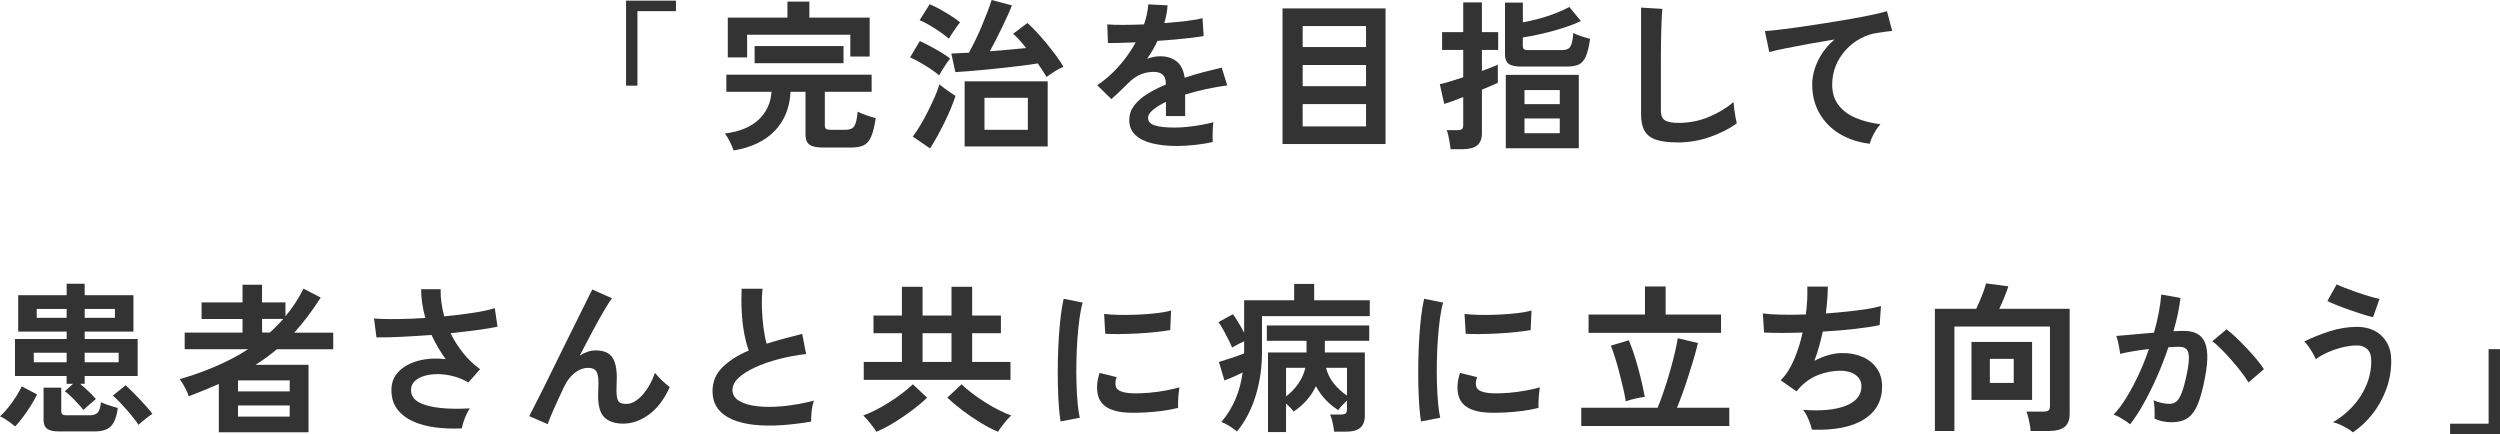
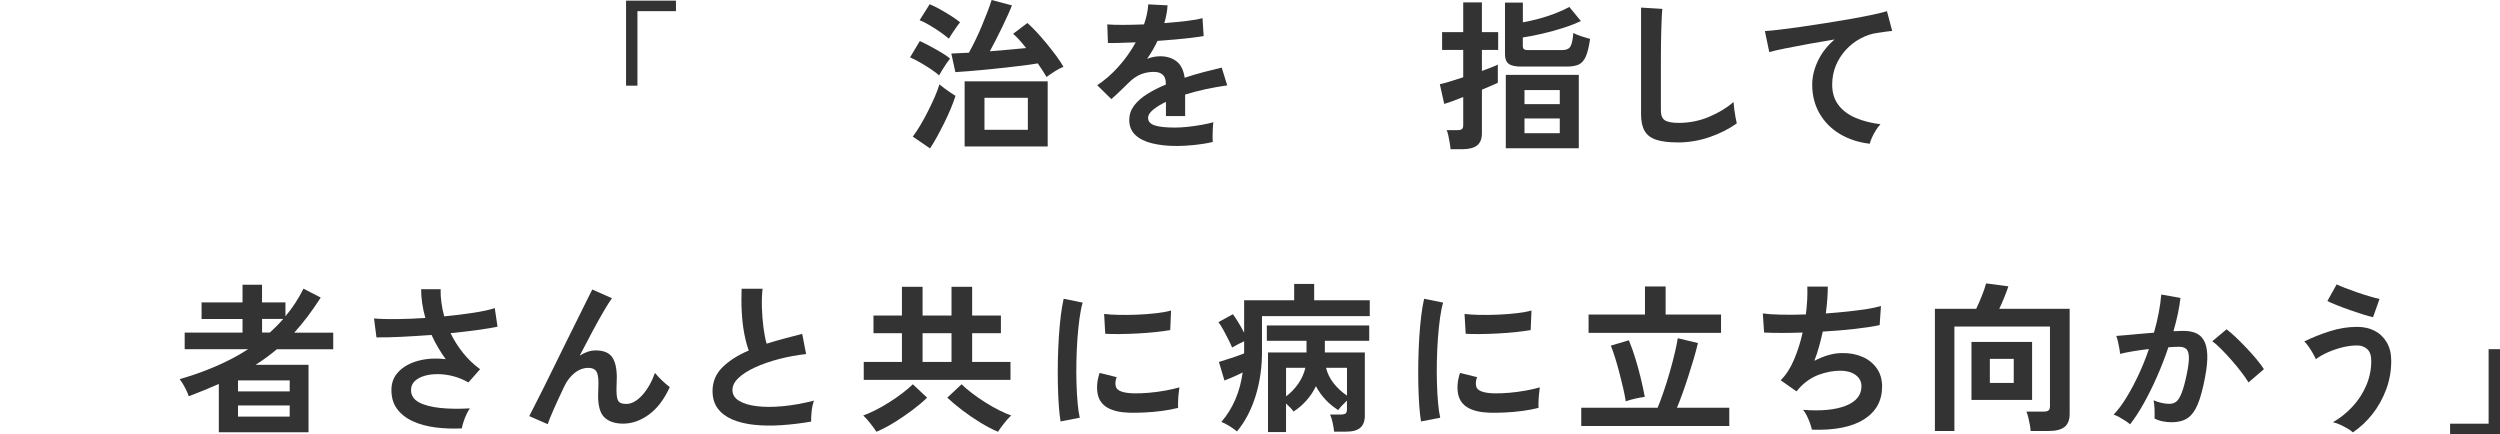
<svg xmlns="http://www.w3.org/2000/svg" width="380" height="66" viewBox="0 0 380 66" fill="none">
  <rect x="0" y="0" width="380" height="66" fill="#808080" stroke="none" />
  <g clip-path="url(#clip0_2018_1889)">
    <rect width="380" height="66" fill="white" />
    <path d="M95.16 13.022V0.097H102.746V1.696H96.891V13.022H95.16Z" fill="#333333" />
-     <path d="M111.517 22.877C111.402 22.534 111.215 22.099 110.96 21.574C110.705 21.05 110.445 20.623 110.182 20.297C112.44 20.001 114.153 19.295 115.331 18.17C116.509 17.049 117.155 15.645 117.27 13.957H110.403V11.352H132.489V13.957H125.375V19.066C125.375 19.312 125.434 19.485 125.549 19.582C125.664 19.68 125.902 19.73 126.263 19.73H128.538C129.163 19.73 129.601 19.544 129.848 19.176C130.095 18.808 130.269 18.077 130.367 16.977C130.681 17.142 131.115 17.32 131.676 17.518C132.238 17.713 132.714 17.861 133.109 17.958C132.927 19.202 132.693 20.149 132.404 20.796C132.114 21.443 131.732 21.879 131.255 22.099C130.779 22.319 130.137 22.429 129.329 22.429H125.128C124.142 22.429 123.444 22.281 123.04 21.985C122.636 21.689 122.436 21.189 122.436 20.487V13.953H120.161C120.047 16.347 119.256 18.313 117.789 19.861C116.322 21.409 114.23 22.412 111.513 22.873L111.517 22.877ZM110.624 8.721V2.677H119.69V0.245H123.023V2.677H132.187V8.598H129.248V5.283H113.562V8.721H110.624ZM114.702 9.609V7.004H128.215V9.609H114.702Z" fill="#333333" />
    <path d="M142.746 11.449C142.448 11.187 142.032 10.874 141.5 10.514C140.964 10.155 140.407 9.808 139.833 9.482C139.255 9.157 138.753 8.903 138.328 8.721L139.812 6.238C140.305 6.467 140.837 6.733 141.407 7.038C141.976 7.342 142.525 7.651 143.061 7.972C143.597 8.29 144.043 8.598 144.409 8.895C144.26 9.076 144.077 9.326 143.864 9.643C143.652 9.965 143.439 10.286 143.235 10.612C143.031 10.941 142.869 11.216 142.755 11.449H142.746ZM141.36 22.555L138.741 20.762C139.119 20.272 139.506 19.688 139.901 19.02C140.297 18.352 140.684 17.641 141.062 16.892C141.441 16.148 141.781 15.421 142.087 14.718C142.393 14.016 142.627 13.382 142.793 12.828C143.006 13.01 143.261 13.209 143.558 13.428C143.856 13.648 144.154 13.864 144.46 14.067C144.766 14.27 145.025 14.439 145.238 14.57C145.055 15.146 144.817 15.788 144.524 16.499C144.226 17.209 143.894 17.941 143.524 18.686C143.154 19.43 142.784 20.14 142.414 20.813C142.045 21.485 141.696 22.065 141.364 22.555H141.36ZM144.226 5.875C143.928 5.612 143.512 5.295 142.98 4.915C142.444 4.538 141.883 4.179 141.3 3.832C140.714 3.489 140.208 3.236 139.782 3.071L141.313 0.639C141.76 0.821 142.278 1.079 142.882 1.413C143.482 1.747 144.064 2.098 144.626 2.457C145.187 2.817 145.621 3.13 145.935 3.392C145.803 3.54 145.621 3.777 145.391 4.107C145.161 4.432 144.936 4.767 144.711 5.101C144.49 5.435 144.328 5.693 144.23 5.875H144.226ZM159.074 11.699C158.909 11.419 158.717 11.107 158.492 10.751C158.271 10.4 158.02 10.028 157.739 9.635C157.08 9.749 156.319 9.859 155.456 9.969C154.593 10.079 153.683 10.18 152.726 10.286C151.769 10.392 150.83 10.489 149.898 10.582C148.967 10.671 148.095 10.751 147.279 10.815C146.463 10.882 145.778 10.929 145.217 10.963L144.6 8.137C144.945 8.121 145.348 8.099 145.812 8.078C146.271 8.053 146.76 8.032 147.27 8.015C147.598 7.427 147.942 6.767 148.295 6.035C148.648 5.308 148.984 4.559 149.294 3.798C149.609 3.037 149.89 2.322 150.145 1.662C150.4 0.998 150.591 0.444 150.727 0.004L153.815 0.816C153.683 1.176 153.487 1.641 153.232 2.204C152.977 2.77 152.688 3.384 152.369 4.048C152.046 4.712 151.722 5.367 151.395 6.014C151.063 6.661 150.753 7.253 150.455 7.795C151.425 7.714 152.39 7.63 153.347 7.55C154.304 7.469 155.175 7.385 155.966 7.304C155.634 6.877 155.303 6.475 154.967 6.099C154.631 5.722 154.304 5.401 153.993 5.139L156.166 3.494C156.595 3.87 157.059 4.331 157.561 4.868C158.062 5.409 158.568 5.989 159.079 6.611C159.589 7.232 160.07 7.846 160.524 8.455C160.975 9.059 161.354 9.626 161.647 10.151C161.235 10.316 160.792 10.548 160.312 10.853C159.836 11.157 159.423 11.441 159.079 11.699H159.074ZM146.624 22.264V12.363H159.249V22.264H146.624ZM149.639 19.73H156.234V14.866H149.639V19.73Z" fill="#333333" />
    <path d="M178.809 22.188C177.457 22.188 176.241 22.056 175.152 21.794C174.064 21.532 173.209 21.109 172.584 20.53C171.959 19.95 171.644 19.18 171.644 18.233C171.644 17.446 171.882 16.732 172.359 16.084C172.835 15.437 173.494 14.85 174.336 14.317C175.178 13.784 176.13 13.297 177.202 12.853V12.659C177.202 12.084 177.057 11.665 176.768 11.394C176.479 11.123 176.113 10.971 175.667 10.941C174.91 10.891 174.183 11.001 173.494 11.259C172.801 11.521 172.12 11.995 171.444 12.684C171.249 12.879 170.989 13.132 170.679 13.433C170.364 13.737 170.054 14.033 169.739 14.329C169.424 14.625 169.152 14.871 168.923 15.065L166.775 12.95C167.928 12.198 169.016 11.246 170.037 10.1C171.057 8.954 171.921 7.731 172.631 6.437C171.708 6.471 170.87 6.501 170.109 6.522C169.352 6.547 168.782 6.551 168.404 6.534L168.306 3.709C168.867 3.76 169.646 3.781 170.641 3.781C171.636 3.781 172.72 3.756 173.889 3.709C174.268 2.627 174.48 1.611 174.531 0.664L177.47 0.812C177.419 1.679 177.257 2.58 176.976 3.515C178.197 3.417 179.328 3.307 180.374 3.185C181.42 3.062 182.224 2.918 182.781 2.753L182.955 5.481C182.496 5.562 181.892 5.651 181.152 5.739C180.412 5.828 179.591 5.917 178.694 5.997C177.797 6.078 176.879 6.154 175.939 6.217C175.726 6.674 175.484 7.139 175.212 7.605C174.94 8.07 174.655 8.518 174.361 8.945C175.02 8.683 175.688 8.552 176.364 8.552C177.334 8.552 178.154 8.806 178.822 9.313C179.489 9.821 179.906 10.658 180.068 11.821C180.99 11.508 181.934 11.229 182.895 10.975C183.856 10.722 184.792 10.489 185.698 10.273L186.54 12.976C185.387 13.141 184.265 13.34 183.18 13.576C182.092 13.813 181.08 14.08 180.14 14.376V17.645H177.223V15.484C176.398 15.877 175.739 16.283 175.246 16.702C174.752 17.121 174.506 17.518 174.506 17.895C174.506 18.453 174.842 18.842 175.518 19.062C176.194 19.282 177.223 19.392 178.605 19.392C179.166 19.392 179.796 19.354 180.493 19.282C181.195 19.21 181.892 19.108 182.593 18.986C183.295 18.863 183.907 18.728 184.435 18.58C184.401 18.791 184.371 19.1 184.35 19.502C184.328 19.904 184.311 20.301 184.311 20.695C184.311 21.088 184.32 21.384 184.337 21.578C183.529 21.773 182.623 21.925 181.62 22.031C180.616 22.137 179.676 22.192 178.805 22.192L178.809 22.188Z" fill="#333333" />
-     <path d="M194.941 21.896V1.277H210.602V21.892H194.941V21.896ZM198.003 7.152H207.638V3.959H198.003V7.152ZM198.003 13.099H207.638V9.88H198.003V13.099ZM198.003 19.214H207.638V15.822H198.003V19.214Z" fill="#333333" />
    <path d="M220.484 22.678C220.467 22.433 220.425 22.12 220.361 21.743C220.293 21.367 220.225 20.995 220.152 20.627C220.08 20.259 219.991 19.976 219.893 19.781H221.522C221.849 19.781 222.083 19.73 222.215 19.62C222.347 19.515 222.41 19.303 222.41 18.994V14.744C221.768 15.006 221.181 15.23 220.658 15.42C220.131 15.611 219.753 15.738 219.523 15.801L218.855 12.802C219.251 12.722 219.765 12.582 220.399 12.384C221.033 12.189 221.704 11.973 222.41 11.745V7.592H219.2V4.889H222.41V0.368H225.251V4.889H227.721V7.592H225.251V10.785C225.778 10.59 226.254 10.409 226.684 10.244C227.113 10.079 227.441 9.939 227.67 9.825V12.578C227.458 12.692 227.13 12.841 226.696 13.018C226.259 13.2 225.778 13.403 225.251 13.631V20.242C225.251 21.092 225.008 21.714 224.524 22.099C224.039 22.483 223.299 22.678 222.312 22.678H220.484ZM231.28 10.125C230.341 10.125 229.686 9.981 229.316 9.694C228.946 9.406 228.759 8.937 228.759 8.281V0.393H231.476V3.392C232.233 3.261 233.041 3.079 233.895 2.851C234.75 2.622 235.584 2.352 236.391 2.039C237.199 1.726 237.914 1.4 238.539 1.057L240.291 3.193C239.551 3.553 238.671 3.899 237.659 4.225C236.647 4.555 235.601 4.843 234.52 5.096C233.44 5.35 232.424 5.553 231.467 5.697V6.974C231.467 7.203 231.523 7.368 231.629 7.465C231.735 7.562 231.961 7.613 232.309 7.613H237.446C238.054 7.613 238.471 7.435 238.692 7.084C238.913 6.733 239.066 6.04 239.147 5.008C239.427 5.173 239.831 5.337 240.359 5.511C240.886 5.684 241.328 5.82 241.694 5.917C241.528 7.08 241.315 7.964 241.052 8.569C240.788 9.174 240.435 9.584 239.989 9.8C239.542 10.011 238.943 10.117 238.186 10.117H231.268L231.28 10.125ZM228.882 22.534V11.377H239.976V22.534H228.882ZM231.723 15.826H237.085V13.691H231.723V15.826ZM231.723 20.246H237.085V18.009H231.723V20.246Z" fill="#333333" />
    <path d="M254.973 21.646C253.655 21.646 252.588 21.515 251.776 21.253C250.959 20.991 250.368 20.551 249.998 19.925C249.629 19.303 249.441 18.457 249.441 17.396V1.155L252.677 1.349C252.643 1.628 252.609 2.094 252.58 2.749C252.545 3.405 252.52 4.107 252.507 4.864C252.49 5.469 252.477 6.133 252.469 6.856C252.46 7.579 252.456 8.37 252.456 9.241V16.808C252.456 17.531 252.656 18.022 253.06 18.284C253.464 18.546 254.166 18.677 255.173 18.677C256.789 18.677 258.316 18.373 259.757 17.768C261.199 17.163 262.445 16.41 263.499 15.509C263.516 15.822 263.554 16.195 263.61 16.626C263.669 17.061 263.733 17.472 263.805 17.857C263.878 18.241 263.941 18.542 263.992 18.753C262.806 19.603 261.428 20.301 259.855 20.843C258.282 21.384 256.657 21.655 254.978 21.655L254.973 21.646Z" fill="#333333" />
    <path d="M284.199 21.845C282.485 21.65 280.971 21.151 279.653 20.36C278.335 19.565 277.306 18.525 276.566 17.239C275.826 15.953 275.456 14.49 275.456 12.853C275.456 11.673 275.746 10.472 276.32 9.254C276.898 8.036 277.744 6.949 278.862 5.997C277.544 6.209 276.235 6.437 274.933 6.674C273.632 6.911 272.45 7.135 271.387 7.351C270.324 7.562 269.503 7.752 268.929 7.917L268.262 4.724C268.806 4.69 269.559 4.618 270.524 4.504C271.489 4.39 272.573 4.246 273.785 4.073C274.997 3.899 276.247 3.713 277.54 3.506C278.833 3.303 280.083 3.092 281.295 2.88C282.507 2.669 283.591 2.457 284.556 2.254C285.521 2.051 286.274 1.865 286.818 1.7L287.609 4.699C287.362 4.716 287.052 4.754 286.682 4.809C286.312 4.868 285.887 4.927 285.411 4.995C284.522 5.109 283.659 5.388 282.83 5.832C281.996 6.276 281.256 6.843 280.606 7.541C279.955 8.239 279.441 9.038 279.062 9.935C278.684 10.836 278.492 11.813 278.492 12.857C278.492 14.101 278.816 15.141 279.458 15.979C280.1 16.816 280.976 17.467 282.09 17.933C283.2 18.398 284.45 18.715 285.832 18.88C285.585 19.142 285.347 19.459 285.117 19.828C284.888 20.195 284.688 20.563 284.526 20.931C284.36 21.299 284.254 21.608 284.203 21.853L284.199 21.845Z" fill="#333333" />
-     <path d="M2.296 64.82C2.113 64.655 1.879 64.469 1.59 64.253C1.301 64.042 1.012 63.843 0.727 63.665C0.438 63.483 0.196 63.361 0 63.297C0.412 62.921 0.833 62.468 1.259 61.936C1.688 61.403 2.084 60.849 2.445 60.278C2.806 59.702 3.096 59.186 3.308 58.73L5.63 59.956C5.383 60.481 5.064 61.052 4.677 61.665C4.29 62.278 3.886 62.87 3.466 63.433C3.045 63.999 2.653 64.46 2.292 64.82H2.296ZM12.671 62.316C12.489 62.071 12.225 61.758 11.881 61.382C11.536 61.005 11.175 60.637 10.805 60.278C10.435 59.918 10.116 59.648 9.852 59.466L11.111 58.336H10.124V57.156H2.275V51.531H10.133V50.402H2.768V44.874H10.129V43.132H12.871V44.874H20.283V50.402H12.871V51.531H20.925V57.156H12.871V58.336H12.178C12.591 58.679 13.02 59.068 13.475 59.504C13.926 59.939 14.296 60.32 14.576 60.646C14.313 60.857 13.99 61.132 13.611 61.47C13.233 61.804 12.918 62.088 12.671 62.316ZM5.137 55.067H10.129V53.616H5.137V55.067ZM5.583 48.308H10.129V46.955H5.583V48.308ZM9.066 65.581C8.16 65.581 7.526 65.446 7.165 65.175C6.803 64.905 6.621 64.452 6.621 63.813V58.924H9.312V62.485C9.312 62.697 9.368 62.858 9.474 62.963C9.58 63.069 9.797 63.124 10.129 63.124H13.586C14.194 63.124 14.623 62.98 14.87 62.693C15.117 62.405 15.274 61.885 15.338 61.132C15.533 61.229 15.788 61.335 16.103 61.449C16.418 61.563 16.737 61.669 17.068 61.771C17.396 61.868 17.676 61.953 17.91 62.016C17.715 63.391 17.349 64.329 16.822 64.829C16.294 65.328 15.486 65.577 14.402 65.577H9.066V65.581ZM12.871 48.308H17.468V46.955H12.871V48.308ZM12.871 55.067H18.034V53.616H12.871V55.067ZM21.048 64.575C20.882 64.312 20.649 63.987 20.342 63.593C20.036 63.2 19.696 62.786 19.318 62.354C18.939 61.919 18.561 61.508 18.182 61.115C17.804 60.722 17.459 60.396 17.145 60.134L19.096 58.56C19.377 58.806 19.705 59.119 20.083 59.495C20.462 59.872 20.848 60.269 21.244 60.688C21.639 61.107 22.009 61.513 22.354 61.906C22.698 62.299 22.97 62.633 23.17 62.913C22.974 63.027 22.732 63.192 22.456 63.403C22.175 63.615 21.907 63.83 21.652 64.042C21.397 64.253 21.197 64.435 21.048 64.583V64.575Z" fill="#333333" />
    <path d="M33.26 65.683V58.362C31.861 58.983 30.334 59.605 28.689 60.231C28.621 60.003 28.506 59.715 28.344 59.373C28.178 59.03 28.004 58.696 27.813 58.379C27.621 58.061 27.456 57.808 27.307 57.63C29.25 57.072 31.095 56.416 32.839 55.663C34.582 54.91 36.206 54.052 37.708 53.083H28.072V50.554H36.865V48.49H30.64V45.961H36.865V43.284H39.829V45.961H43.388V48.076C44.46 46.798 45.374 45.398 46.131 43.876L48.75 45.229C47.432 47.293 46.089 49.07 44.724 50.563H50.651V53.092H42.079C41.568 53.519 41.045 53.929 40.51 54.323C39.974 54.716 39.417 55.092 38.843 55.452H46.896V65.7H33.26V65.683ZM36.177 59.491H44.035V57.82H36.177V59.491ZM36.177 63.323H44.035V61.627H36.177V63.323ZM39.834 50.546H41.02C41.381 50.22 41.73 49.882 42.07 49.539C42.406 49.197 42.733 48.841 43.044 48.482H39.834V50.546Z" fill="#333333" />
    <path d="M70.22 65.116C68.821 65.18 67.478 65.133 66.194 64.968C64.909 64.803 63.766 64.494 62.758 64.033C61.754 63.577 60.959 62.955 60.372 62.177C59.786 61.398 59.496 60.438 59.496 59.288C59.496 58.138 59.866 57.237 60.606 56.475C61.346 55.714 62.345 55.164 63.596 54.83C64.846 54.496 66.232 54.416 67.746 54.597C67.333 54.022 66.946 53.43 66.585 52.817C66.223 52.204 65.892 51.569 65.598 50.914C64.016 51.028 62.486 51.121 61.002 51.197C59.518 51.269 58.259 51.299 57.221 51.282L56.852 48.406C57.757 48.486 58.905 48.52 60.296 48.503C61.686 48.486 63.141 48.431 64.654 48.33C64.225 46.824 64.012 45.365 64.012 43.956H66.976C66.959 44.646 67.001 45.335 67.099 46.033C67.197 46.731 67.337 47.412 67.52 48.084C69.102 47.936 70.578 47.758 71.955 47.543C73.329 47.331 74.413 47.094 75.204 46.832L75.625 49.658C74.851 49.822 73.835 49.987 72.572 50.161C71.313 50.334 69.948 50.495 68.481 50.639C68.992 51.688 69.621 52.682 70.369 53.625C71.118 54.568 71.989 55.397 72.976 56.12L71.198 58.133C70.488 57.723 69.74 57.414 68.949 57.199C68.158 56.987 67.38 56.877 66.615 56.869C65.849 56.86 65.152 56.945 64.527 57.127C63.902 57.309 63.404 57.579 63.034 57.939C62.664 58.298 62.477 58.751 62.477 59.292C62.477 60.096 62.877 60.713 63.676 61.149C64.476 61.584 65.556 61.868 66.912 62.007C68.269 62.147 69.774 62.168 71.419 62.071C71.237 62.316 71.062 62.633 70.888 63.018C70.714 63.403 70.565 63.784 70.442 64.16C70.318 64.537 70.242 64.858 70.208 65.12L70.22 65.116Z" fill="#333333" />
    <path d="M83.258 64.477L80.443 63.247C80.609 62.934 80.886 62.401 81.272 61.635C81.659 60.874 82.115 59.969 82.642 58.92C83.169 57.871 83.726 56.746 84.309 55.541C84.891 54.335 85.486 53.134 86.086 51.929C86.686 50.723 87.251 49.59 87.778 48.524C88.306 47.458 88.765 46.532 89.16 45.737C89.556 44.942 89.845 44.367 90.023 44.003L93.013 45.331C92.681 45.788 92.256 46.469 91.729 47.369C91.201 48.27 90.627 49.298 90.011 50.453C89.394 51.607 88.765 52.808 88.123 54.052C88.501 53.807 88.897 53.612 89.309 53.472C89.722 53.333 90.134 53.265 90.542 53.265C91.729 53.265 92.558 53.599 93.038 54.272C93.515 54.944 93.753 55.985 93.753 57.393C93.753 57.605 93.744 57.905 93.727 58.29C93.71 58.675 93.702 58.983 93.702 59.212C93.702 60.113 93.799 60.705 93.999 60.98C94.195 61.259 94.59 61.398 95.186 61.398C95.994 61.398 96.797 60.963 97.592 60.096C98.392 59.229 99.047 58.091 99.557 56.678C99.838 57.038 100.203 57.431 100.658 57.858C101.109 58.285 101.496 58.611 101.806 58.84C100.952 60.709 99.893 62.1 98.63 63.018C97.371 63.936 96.066 64.393 94.714 64.393C93.51 64.393 92.575 64.088 91.912 63.483C91.244 62.879 90.912 61.762 90.912 60.142C90.912 59.931 90.921 59.618 90.938 59.208C90.955 58.797 90.963 58.463 90.963 58.201C90.963 57.334 90.848 56.733 90.619 56.408C90.389 56.082 89.994 55.917 89.433 55.917C88.693 55.917 87.995 56.175 87.345 56.691C86.694 57.207 86.171 57.884 85.776 58.717C85.168 59.994 84.64 61.136 84.194 62.143C83.747 63.149 83.437 63.923 83.254 64.465L83.258 64.477Z" fill="#333333" />
    <path d="M123.3 64.084C121.752 64.346 120.242 64.528 118.78 64.626C117.313 64.723 115.948 64.706 114.681 64.575C113.414 64.444 112.299 64.177 111.347 63.775C110.39 63.374 109.646 62.815 109.11 62.105C108.575 61.394 108.307 60.502 108.307 59.44C108.307 58.032 108.804 56.831 109.799 55.841C110.794 54.851 112.134 53.993 113.813 53.274C113.55 52.567 113.324 51.721 113.133 50.732C112.942 49.742 112.814 48.66 112.75 47.488C112.682 46.316 112.678 45.115 112.725 43.889H115.91C115.812 44.789 115.778 45.762 115.812 46.798C115.846 47.839 115.922 48.833 116.046 49.785C116.169 50.736 116.33 51.552 116.526 52.242C117.351 51.98 118.218 51.726 119.133 51.48C120.047 51.235 120.982 50.99 121.935 50.745L122.526 53.815C121.076 53.98 119.685 54.238 118.35 54.589C117.015 54.94 115.82 55.359 114.77 55.841C113.715 56.323 112.882 56.856 112.261 57.44C111.645 58.023 111.334 58.632 111.334 59.271C111.334 59.96 111.662 60.506 112.321 60.916C112.98 61.327 113.885 61.602 115.038 61.741C116.19 61.881 117.513 61.881 119.001 61.741C120.489 61.602 122.067 61.318 123.734 60.895C123.568 61.305 123.449 61.83 123.376 62.468C123.304 63.107 123.274 63.648 123.291 64.088L123.3 64.084Z" fill="#333333" />
    <path d="M133.216 65.632C133.003 65.289 132.697 64.867 132.301 64.367C131.906 63.868 131.545 63.462 131.213 63.149C131.74 62.968 132.344 62.705 133.029 62.363C133.713 62.02 134.411 61.623 135.129 61.17C135.844 60.722 136.52 60.252 137.153 59.77C137.787 59.288 138.318 58.831 138.748 58.408L140.921 60.447C140.296 61.051 139.543 61.686 138.658 62.35C137.778 63.014 136.864 63.636 135.916 64.219C134.968 64.803 134.066 65.272 133.211 65.632H133.216ZM131.289 57.744V55.016H137.094V50.643H132.769V47.966H137.094V43.593H140.232V47.966H144.629V43.593H147.767V47.966H152.138V50.643H147.767V55.016H153.596V57.744H131.289ZM140.232 55.016H144.629V50.643H140.232V55.016ZM151.696 65.632C150.841 65.272 149.939 64.799 148.991 64.219C148.043 63.64 147.133 63.014 146.261 62.35C145.39 61.686 144.633 61.051 143.986 60.447L146.159 58.408C146.589 58.835 147.12 59.288 147.754 59.77C148.387 60.252 149.064 60.722 149.778 61.17C150.492 61.623 151.194 62.016 151.878 62.363C152.563 62.705 153.167 62.968 153.694 63.149C153.362 63.462 153.001 63.868 152.606 64.367C152.21 64.867 151.904 65.289 151.691 65.632H151.696Z" fill="#333333" />
    <path d="M161.205 64.059C161.09 63.386 161.001 62.566 160.933 61.589C160.865 60.616 160.822 59.55 160.796 58.396C160.771 57.241 160.771 56.048 160.796 54.822C160.822 53.595 160.869 52.394 160.945 51.222C161.022 50.051 161.12 48.968 161.243 47.966C161.366 46.968 161.511 46.113 161.677 45.411L164.568 45.999C164.385 46.587 164.232 47.357 164.1 48.296C163.969 49.239 163.862 50.271 163.777 51.392C163.696 52.512 163.641 53.663 163.616 54.843C163.59 56.023 163.594 57.169 163.628 58.281C163.662 59.394 163.718 60.404 163.803 61.305C163.884 62.206 163.99 62.934 164.126 63.492L161.209 64.059H161.205ZM171.708 62.735C168.859 62.655 167.243 61.728 166.864 59.956C166.767 59.512 166.733 59.022 166.767 58.48C166.801 57.939 166.924 57.342 167.136 56.687L169.73 57.325C169.615 57.639 169.552 57.913 169.543 58.163C169.535 58.408 169.564 58.628 169.628 58.827C169.841 59.415 170.717 59.736 172.248 59.787C172.987 59.804 173.783 59.774 174.633 59.702C175.479 59.63 176.313 59.516 177.129 59.368C177.946 59.22 178.656 59.055 179.268 58.878C179.234 59.106 179.196 59.419 179.157 59.812C179.115 60.206 179.085 60.603 179.072 61.005C179.055 61.407 179.055 61.737 179.072 61.999C178.298 62.194 177.469 62.35 176.589 62.464C175.709 62.578 174.841 62.659 173.995 62.697C173.145 62.739 172.384 62.752 171.712 62.735H171.708ZM168 50.74L167.825 47.716C168.45 47.797 169.216 47.847 170.121 47.864C171.027 47.881 171.971 47.864 172.949 47.826C173.927 47.784 174.867 47.712 175.764 47.606C176.661 47.501 177.405 47.365 178.001 47.2L177.877 50.174C177.218 50.288 176.453 50.389 175.581 50.482C174.71 50.571 173.808 50.643 172.877 50.69C171.946 50.74 171.057 50.766 170.211 50.774C169.36 50.783 168.625 50.774 168 50.736V50.74Z" fill="#333333" />
    <path d="M188.018 65.581C187.737 65.336 187.367 65.07 186.908 64.782C186.449 64.494 186.028 64.279 185.65 64.131C187.397 62.1 188.473 59.592 188.886 56.611C188.473 56.822 188.005 57.046 187.478 57.275C186.951 57.503 186.5 57.693 186.117 57.841L185.275 55.016C185.573 54.919 185.96 54.796 186.436 54.648C186.913 54.5 187.402 54.34 187.895 54.17C188.388 53.997 188.792 53.849 189.107 53.714V51.87C188.792 52.017 188.465 52.182 188.12 52.36C187.776 52.542 187.495 52.694 187.278 52.825C187.146 52.5 186.959 52.098 186.721 51.62C186.483 51.146 186.232 50.664 185.969 50.182C185.705 49.7 185.45 49.294 185.203 48.964L187.402 47.758C187.631 48.072 187.908 48.486 188.231 49.01C188.554 49.535 188.843 50.059 189.107 50.584V45.644H196.714V43.161H199.754V45.644H208.203V48.05H191.824V53.286C191.841 55.761 191.513 58.061 190.85 60.193C190.182 62.325 189.238 64.118 188.022 65.573L188.018 65.581ZM192.734 65.683V53.57H198.589V51.802H192.559V49.467H208.122V51.802H201.378V53.57H207.455V63.154C207.455 63.991 207.229 64.609 206.774 65.01C206.319 65.412 205.592 65.611 204.589 65.611H202.786C202.752 65.234 202.68 64.782 202.565 64.257C202.45 63.733 202.318 63.314 202.169 63.005H203.823C204.151 63.005 204.389 62.955 204.529 62.845C204.67 62.739 204.738 62.528 204.738 62.219V60.891C204.508 61.102 204.261 61.348 203.998 61.627C203.734 61.906 203.539 62.143 203.407 62.337C201.923 61.386 200.796 60.176 200.022 58.7C199.644 59.487 199.167 60.206 198.589 60.861C198.011 61.517 197.356 62.084 196.612 62.557C196.497 62.375 196.331 62.177 196.118 61.957C195.906 61.737 195.689 61.525 195.476 61.331V65.678H192.734V65.683ZM195.476 60.252C196.199 59.711 196.824 59.064 197.343 58.311C197.862 57.558 198.219 56.755 198.419 55.904H195.481V60.252H195.476ZM204.742 60.13V55.904H201.557C201.77 56.771 202.161 57.562 202.731 58.277C203.3 58.992 203.968 59.609 204.742 60.134V60.13Z" fill="#333333" />
    <path d="M215.994 64.059C215.879 63.386 215.79 62.566 215.722 61.589C215.654 60.616 215.611 59.55 215.586 58.396C215.56 57.241 215.56 56.048 215.586 54.822C215.611 53.595 215.658 52.394 215.734 51.222C215.811 50.051 215.909 48.968 216.032 47.966C216.155 46.968 216.3 46.113 216.466 45.411L219.357 45.999C219.174 46.587 219.021 47.357 218.889 48.296C218.758 49.239 218.651 50.271 218.566 51.392C218.486 52.512 218.43 53.663 218.405 54.843C218.379 56.023 218.383 57.169 218.417 58.281C218.451 59.394 218.507 60.404 218.592 61.305C218.673 62.206 218.779 62.934 218.915 63.492L215.998 64.059H215.994ZM226.492 62.735C223.643 62.655 222.028 61.728 221.649 59.956C221.551 59.512 221.517 59.022 221.551 58.48C221.585 57.939 221.709 57.342 221.921 56.687L224.515 57.325C224.4 57.639 224.337 57.913 224.328 58.163C224.32 58.408 224.349 58.628 224.413 58.827C224.626 59.415 225.502 59.736 227.032 59.787C227.772 59.804 228.567 59.774 229.418 59.702C230.264 59.63 231.097 59.516 231.914 59.368C232.73 59.22 233.44 59.055 234.053 58.878C234.019 59.106 233.98 59.419 233.942 59.812C233.9 60.206 233.87 60.603 233.857 61.005C233.84 61.407 233.84 61.737 233.857 61.999C233.083 62.194 232.254 62.35 231.374 62.464C230.494 62.578 229.626 62.659 228.78 62.697C227.93 62.739 227.168 62.752 226.497 62.735H226.492ZM222.784 50.74L222.61 47.716C223.235 47.797 224.001 47.847 224.906 47.864C225.812 47.881 226.756 47.864 227.734 47.826C228.712 47.784 229.652 47.712 230.549 47.606C231.446 47.501 232.19 47.365 232.786 47.2L232.662 50.174C232.003 50.288 231.238 50.389 230.366 50.482C229.494 50.571 228.593 50.643 227.662 50.69C226.731 50.74 225.842 50.766 224.996 50.774C224.145 50.783 223.41 50.774 222.784 50.736V50.74Z" fill="#333333" />
    <path d="M240.35 64.748V61.974H251.963C252.26 61.255 252.566 60.421 252.89 59.478C253.213 58.535 253.515 57.562 253.804 56.556C254.093 55.549 254.344 54.593 254.556 53.692C254.769 52.792 254.926 52.03 255.024 51.408L258.086 52.145C257.92 52.851 257.712 53.633 257.456 54.505C257.201 55.371 256.925 56.264 256.627 57.182C256.33 58.099 256.036 58.971 255.739 59.8C255.441 60.629 255.16 61.352 254.897 61.974H262.852V64.748H240.346H240.35ZM241.464 50.592V47.813H250.036V43.538H253.175V47.813H261.598V50.592H241.464ZM247.119 61.014C247.022 60.392 246.886 59.702 246.711 58.95C246.537 58.197 246.35 57.427 246.141 56.64C245.937 55.854 245.72 55.105 245.499 54.39C245.278 53.675 245.057 53.058 244.845 52.534L247.587 51.721C247.949 52.589 248.285 53.523 248.586 54.521C248.893 55.52 249.165 56.518 249.403 57.507C249.641 58.497 249.845 59.436 250.007 60.32C249.76 60.354 249.445 60.404 249.067 60.481C248.688 60.553 248.319 60.641 247.957 60.739C247.596 60.836 247.315 60.929 247.115 61.009L247.119 61.014Z" fill="#333333" />
    <path d="M275.406 65.315C275.355 65.036 275.261 64.706 275.121 64.321C274.98 63.936 274.819 63.56 274.64 63.192C274.457 62.824 274.27 62.523 274.07 62.295C276.822 62.506 278.986 62.295 280.568 61.669C282.15 61.039 282.94 60.053 282.94 58.708C282.94 57.989 282.639 57.414 282.039 56.987C281.439 56.56 280.674 56.348 279.756 56.348C278.684 56.348 277.6 56.547 276.494 56.949C275.389 57.351 274.394 58.028 273.505 58.975C273.437 59.055 273.369 59.144 273.296 59.233C273.224 59.322 273.143 59.41 273.063 59.491L270.664 57.795C271.455 57.025 272.131 55.985 272.688 54.674C273.25 53.362 273.683 51.988 273.998 50.546C271.71 50.626 269.759 50.626 268.143 50.546L267.947 47.644C268.67 47.742 269.61 47.805 270.762 47.83C271.915 47.856 273.16 47.843 274.491 47.792C274.687 46.236 274.763 44.828 274.712 43.567H277.825C277.825 44.764 277.727 46.122 277.527 47.644C278.68 47.564 279.794 47.462 280.861 47.348C281.933 47.234 282.902 47.107 283.778 46.968C284.65 46.828 285.36 46.676 285.904 46.515L285.709 49.416C284.735 49.628 283.476 49.822 281.928 49.996C280.381 50.169 278.756 50.305 277.06 50.402C276.894 51.155 276.711 51.907 276.503 52.66C276.299 53.413 276.052 54.145 275.776 54.847C276.498 54.471 277.213 54.179 277.914 53.976C278.616 53.773 279.309 53.667 280.002 53.667C281.172 53.65 282.213 53.849 283.128 54.255C284.042 54.665 284.76 55.249 285.288 56.01C285.815 56.771 286.079 57.685 286.079 58.751C286.079 60.912 285.164 62.574 283.336 63.737C281.507 64.9 278.863 65.425 275.406 65.311V65.315Z" fill="#333333" />
    <path d="M294.105 65.509V46.934H300.382C300.662 46.359 300.951 45.703 301.245 44.954C301.543 44.21 301.755 43.584 301.887 43.077L305.272 43.521C305.14 43.948 304.94 44.485 304.681 45.128C304.417 45.775 304.153 46.376 303.89 46.934H314.588V62.904C314.588 63.822 314.329 64.486 313.81 64.896C313.291 65.306 312.496 65.509 311.425 65.509H308.656C308.639 65.23 308.597 64.909 308.533 64.541C308.465 64.173 308.389 63.809 308.299 63.445C308.21 63.086 308.112 62.79 308.014 62.561H310.634C310.978 62.561 311.225 62.507 311.374 62.388C311.522 62.274 311.595 62.054 311.595 61.724V49.636H297.069V65.509H294.105ZM299.663 60.794V51.971H308.878V60.794H299.663ZM302.457 58.209H306.088V54.547H302.457V58.209Z" fill="#333333" />
    <path d="M323.77 64.503C323.621 64.355 323.391 64.181 323.077 63.974C322.762 63.771 322.443 63.577 322.111 63.395C321.78 63.213 321.503 63.09 321.27 63.027C321.963 62.291 322.63 61.394 323.272 60.337C323.914 59.279 324.522 58.129 325.101 56.886C325.679 55.642 326.189 54.365 326.632 53.054C325.79 53.151 324.982 53.265 324.199 53.396C323.417 53.527 322.771 53.658 322.26 53.79C322.243 53.578 322.201 53.291 322.137 52.931C322.069 52.572 321.997 52.216 321.916 51.861C321.835 51.51 321.75 51.243 321.669 51.062C322.048 51.028 322.541 50.99 323.153 50.939C323.761 50.888 324.437 50.829 325.177 50.753C325.917 50.681 326.661 50.618 327.401 50.567C327.699 49.535 327.941 48.524 328.128 47.534C328.315 46.545 328.447 45.623 328.511 44.768L331.428 45.284C331.347 46.037 331.215 46.845 331.033 47.703C330.85 48.562 330.629 49.446 330.365 50.347C330.692 50.33 330.99 50.317 331.254 50.309C331.517 50.3 331.747 50.296 331.947 50.296C332.606 50.296 333.193 50.398 333.711 50.605C334.23 50.812 334.647 51.172 334.957 51.688C335.272 52.204 335.451 52.918 335.502 53.824C335.553 54.729 335.442 55.892 335.178 57.3C334.847 59.068 334.473 60.455 334.056 61.453C333.635 62.452 333.112 63.158 332.487 63.568C331.862 63.978 331.062 64.181 330.089 64.181C329.629 64.181 329.174 64.135 328.728 64.046C328.281 63.957 327.873 63.813 327.49 63.615C327.507 63.238 327.507 62.769 327.49 62.215C327.473 61.656 327.422 61.2 327.342 60.84C328.167 61.2 328.97 61.382 329.761 61.382C330.157 61.382 330.497 61.272 330.786 61.052C331.075 60.832 331.351 60.388 331.615 59.724C331.879 59.059 332.142 58.083 332.406 56.788C332.653 55.591 332.75 54.703 332.704 54.124C332.657 53.544 332.5 53.16 332.236 52.982C331.972 52.8 331.645 52.711 331.249 52.711C330.79 52.711 330.237 52.736 329.595 52.783C329.085 54.306 328.503 55.807 327.852 57.279C327.201 58.755 326.525 60.113 325.828 61.356C325.126 62.599 324.442 63.648 323.766 64.503H323.77ZM341.778 58.138C341.514 57.693 341.153 57.169 340.689 56.564C340.23 55.959 339.724 55.346 339.184 54.733C338.64 54.12 338.112 53.553 337.602 53.037C337.092 52.521 336.645 52.132 336.267 51.87L338.44 50.051C338.835 50.347 339.295 50.745 339.822 51.243C340.349 51.743 340.893 52.288 341.45 52.876C342.012 53.464 342.53 54.048 343.007 54.619C343.483 55.194 343.853 55.693 344.116 56.116L341.769 58.129L341.778 58.138Z" fill="#333333" />
    <path d="M357.642 65.729C357.447 65.535 357.17 65.332 356.813 65.129C356.46 64.926 356.086 64.731 355.69 64.549C355.295 64.367 354.934 64.245 354.602 64.181C355.69 63.56 356.673 62.777 357.553 61.834C358.433 60.891 359.135 59.825 359.654 58.628C360.172 57.431 360.432 56.171 360.432 54.843C360.432 54.039 360.232 53.451 359.828 53.075C359.424 52.699 358.909 52.508 358.284 52.508C357.561 52.508 356.805 52.605 356.022 52.804C355.24 52.999 354.5 53.257 353.798 53.566C353.097 53.879 352.501 54.221 352.008 54.597C351.927 54.386 351.783 54.098 351.574 53.739C351.37 53.379 351.145 53.024 350.907 52.682C350.669 52.339 350.452 52.077 350.252 51.895C351.421 51.32 352.701 50.808 354.092 50.36C355.482 49.911 356.881 49.683 358.28 49.683C359.284 49.683 360.172 49.882 360.946 50.283C361.72 50.685 362.332 51.269 362.787 52.039C363.238 52.809 363.468 53.743 363.468 54.839C363.468 56.361 363.213 57.812 362.702 59.186C362.192 60.561 361.499 61.809 360.627 62.921C359.756 64.033 358.756 64.968 357.638 65.721L357.642 65.729ZM360.708 48.211C360.313 48.131 359.802 47.991 359.177 47.792C358.552 47.598 357.889 47.374 357.187 47.128C356.486 46.883 355.827 46.638 355.21 46.392C354.593 46.147 354.109 45.936 353.764 45.754L355.172 43.225C355.469 43.373 355.89 43.554 356.443 43.766C356.996 43.977 357.6 44.202 358.259 44.43C358.918 44.658 359.556 44.866 360.172 45.043C360.789 45.225 361.295 45.356 361.69 45.437L360.704 48.215L360.708 48.211Z" fill="#333333" />
    <path d="M372.414 66V64.401H378.269V53.075H380V66H372.414Z" fill="#333333" />
  </g>
  <defs>
    <clipPath id="clip0_2018_1889">
      <rect width="380" height="66" fill="white" />
    </clipPath>
  </defs>
</svg>